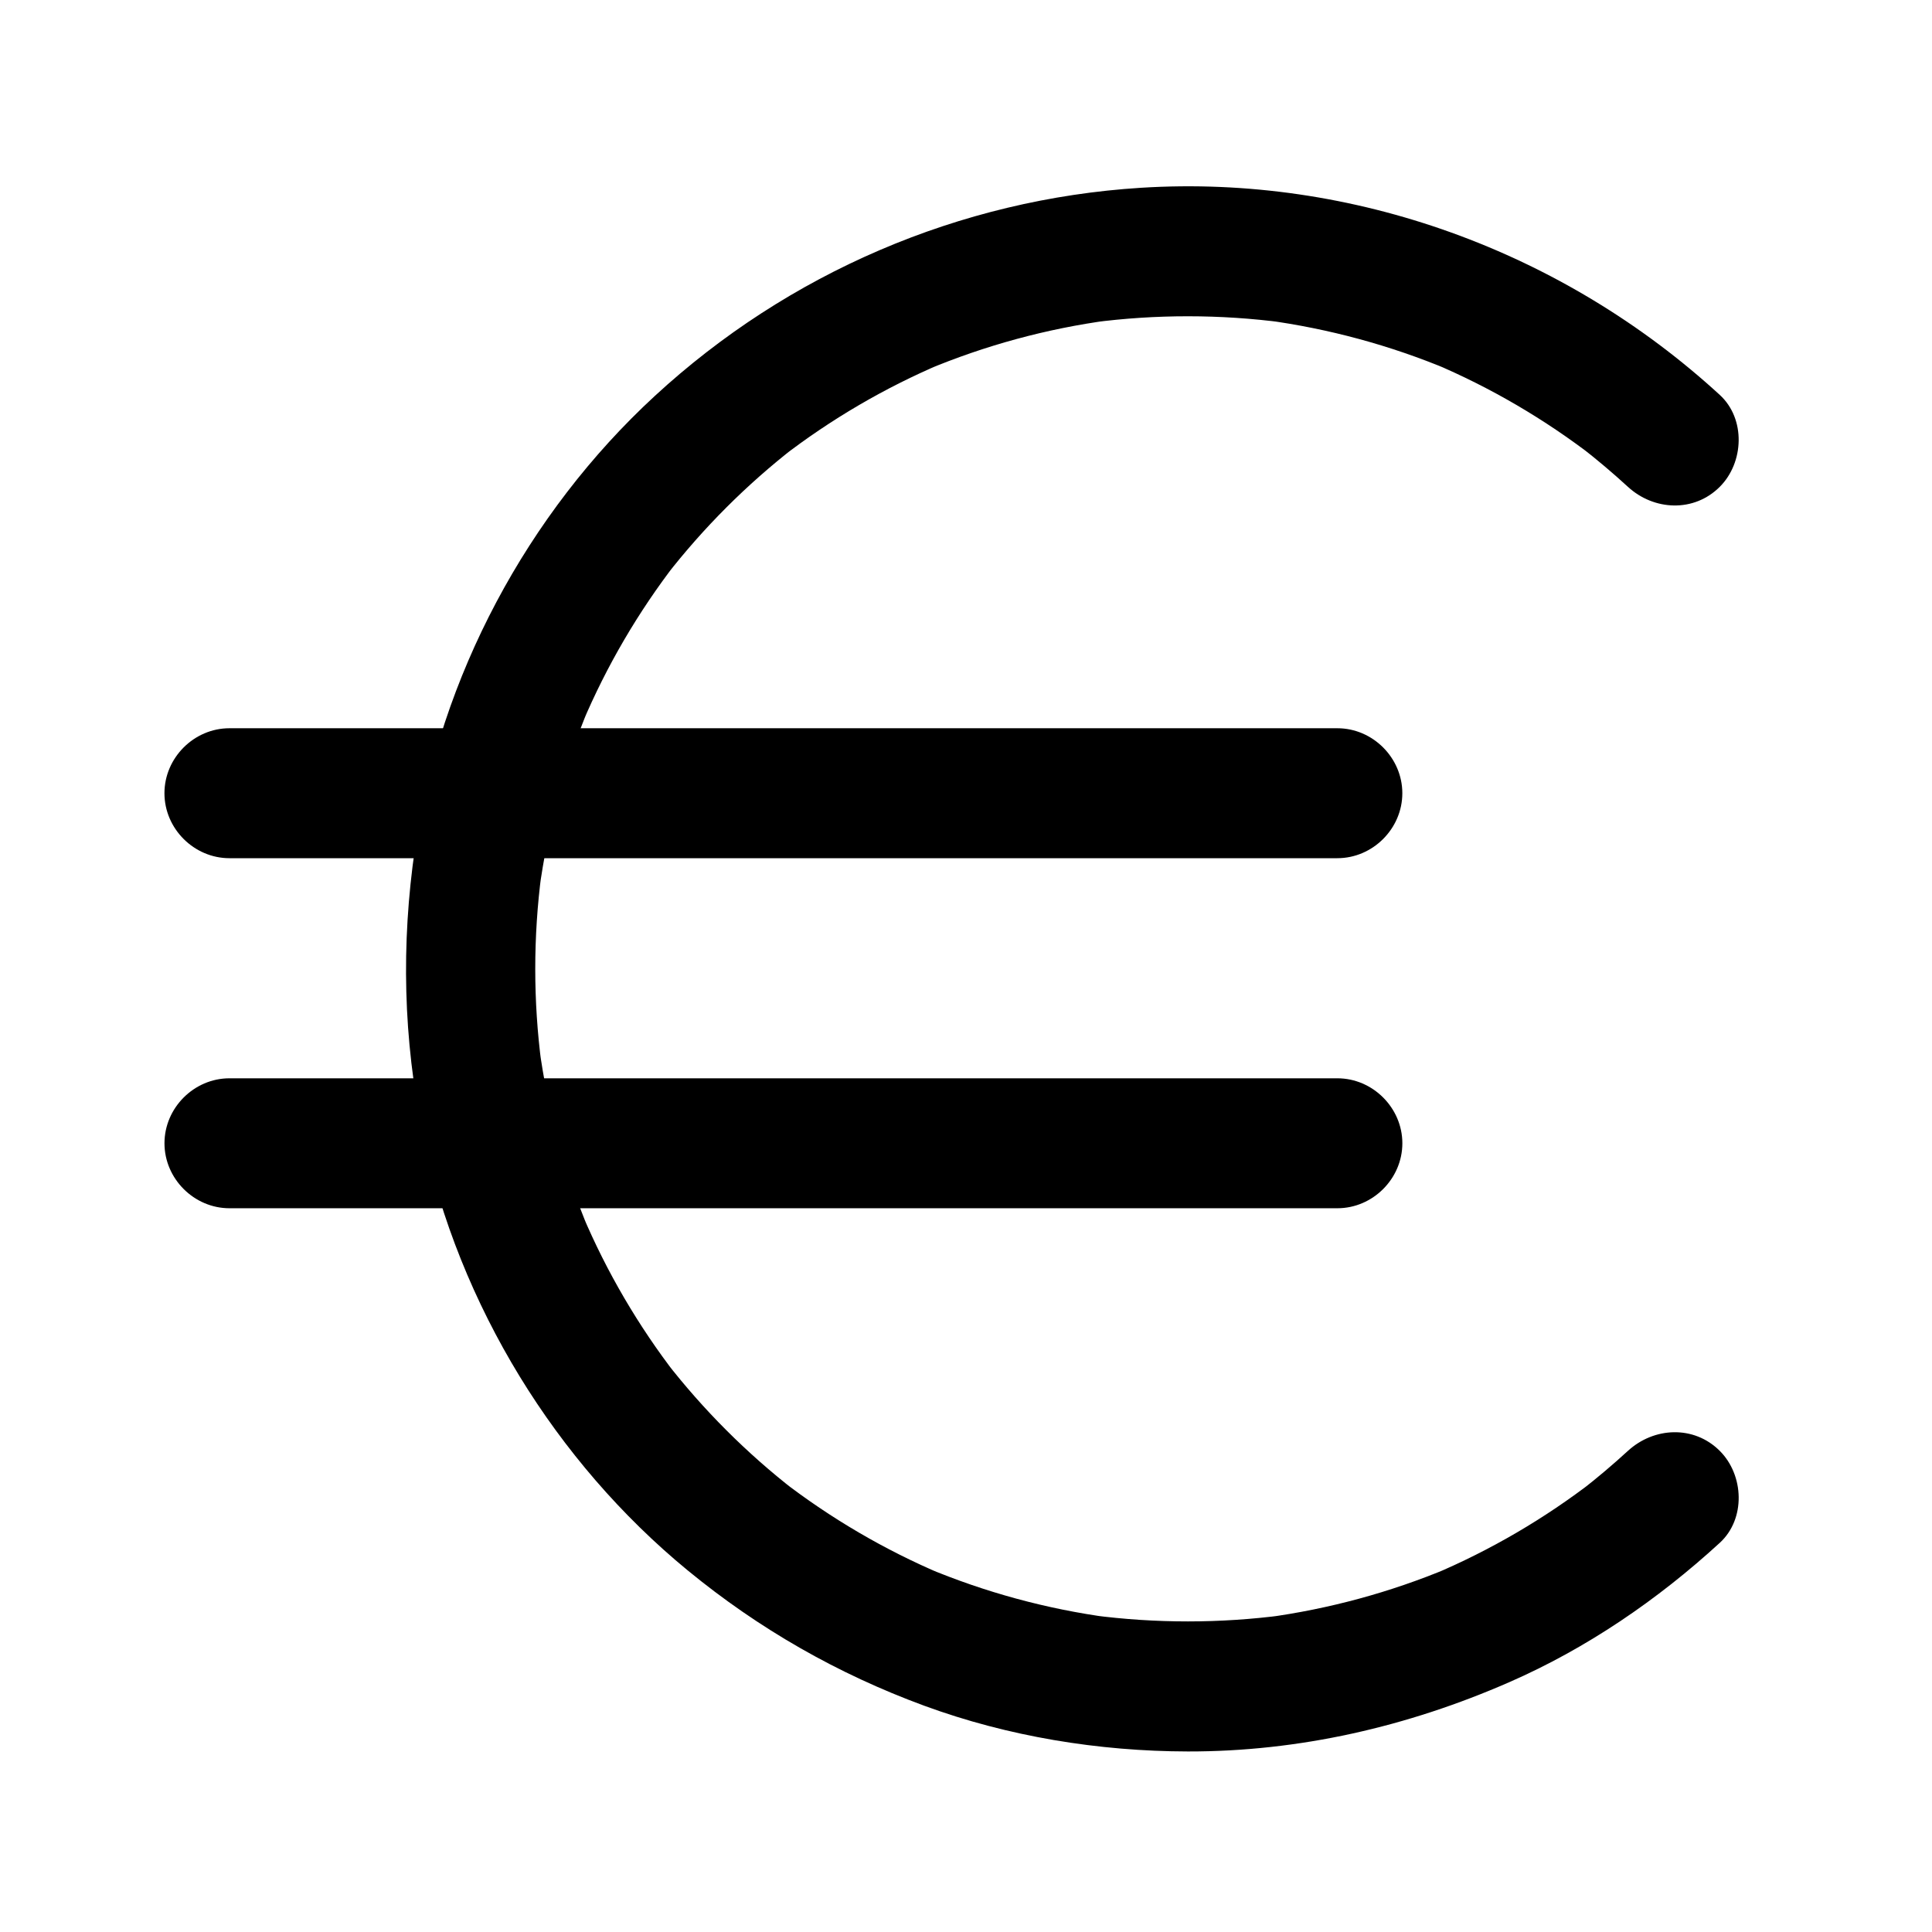
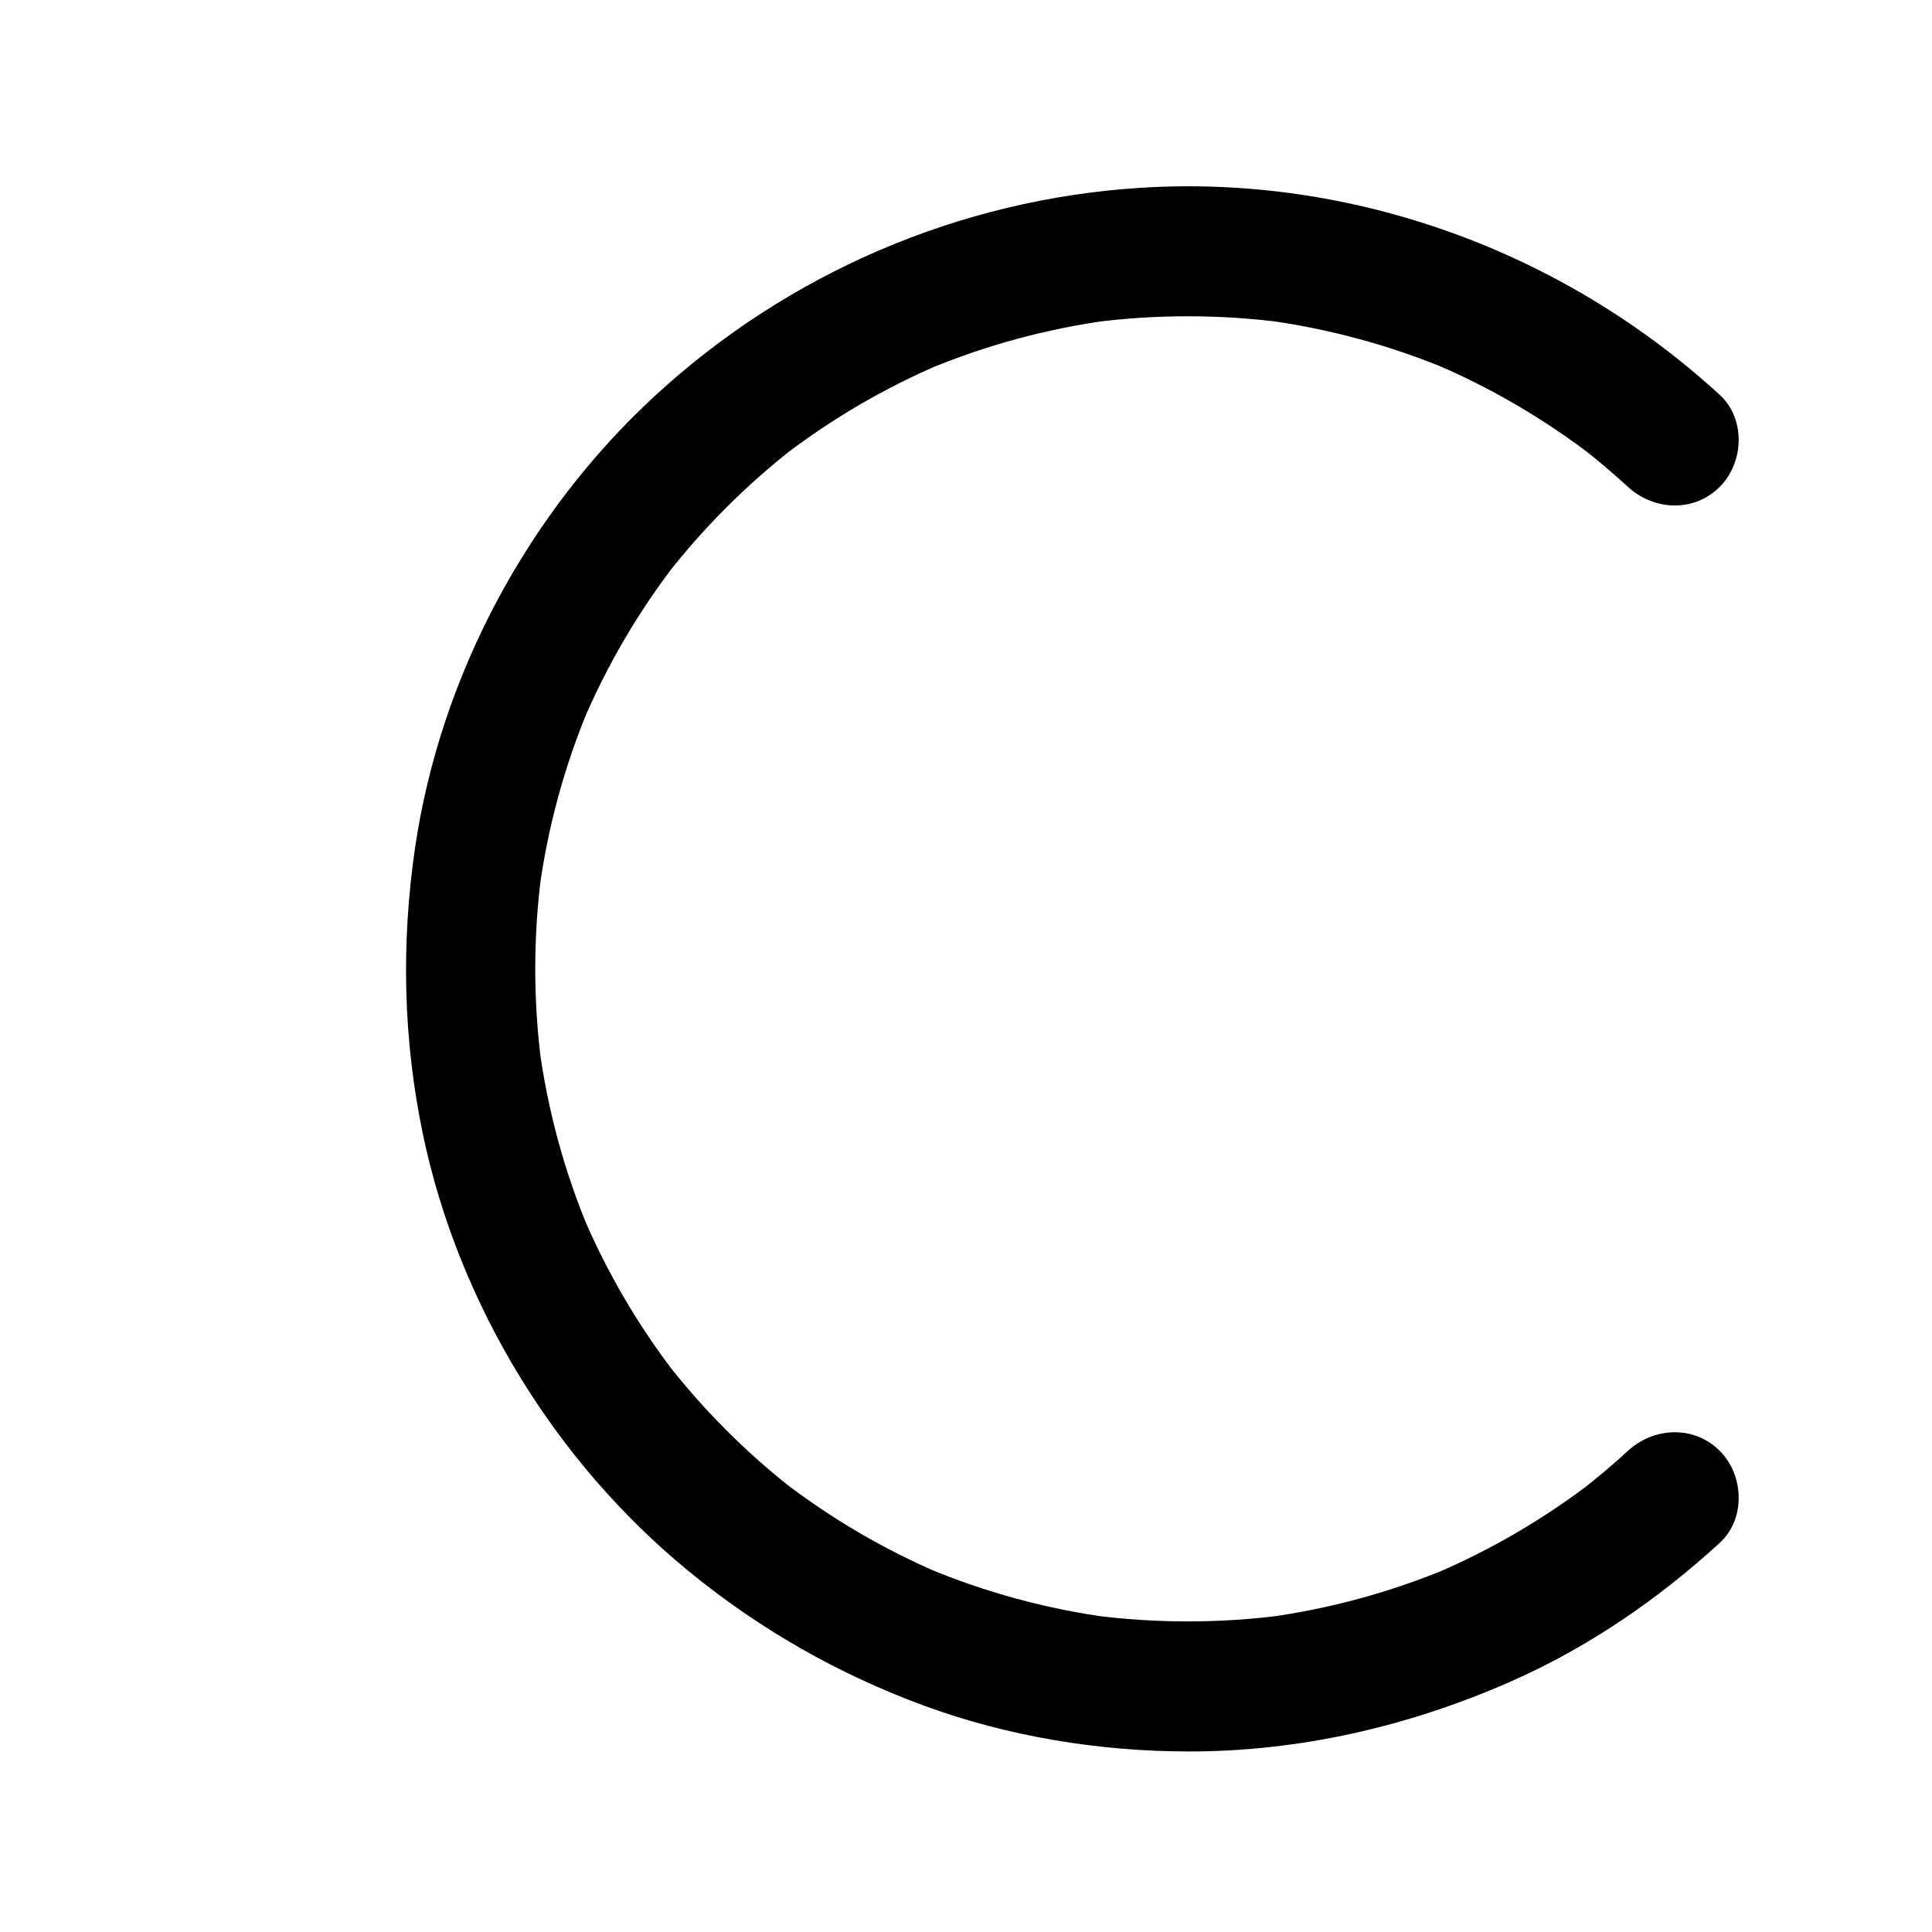
<svg xmlns="http://www.w3.org/2000/svg" fill="#000000" width="800px" height="800px" version="1.1" viewBox="144 144 512 512">
  <g>
    <path d="m575.41 528.5c-3.984 3.656-8.113 7.144-12.379 10.469 1.16-0.898 2.324-1.793 3.484-2.691-13.145 10.148-27.523 18.559-42.82 25.02 1.371-0.578 2.742-1.156 4.113-1.734-15.438 6.445-31.637 10.836-48.215 13.082 1.527-0.207 3.051-0.41 4.578-0.613-16.82 2.207-33.859 2.215-50.68 0.012 1.527 0.207 3.051 0.41 4.578 0.617-16.703-2.25-33.031-6.688-48.57-13.211 1.371 0.578 2.742 1.156 4.113 1.734-15.16-6.426-29.426-14.781-42.465-24.844 1.16 0.898 2.324 1.793 3.484 2.691-12.746-9.906-24.207-21.367-34.113-34.113 0.898 1.16 1.793 2.324 2.691 3.484-10.059-13.035-18.414-27.305-24.844-42.465 0.578 1.371 1.156 2.742 1.734 4.113-6.523-15.539-10.961-31.867-13.211-48.57 0.207 1.527 0.41 3.051 0.613 4.578-2.203-16.793-2.203-33.812 0-50.605-0.207 1.527-0.41 3.051-0.613 4.578 2.25-16.703 6.688-33.031 13.211-48.57-0.578 1.371-1.156 2.742-1.734 4.113 6.426-15.16 14.781-29.426 24.844-42.465-0.898 1.16-1.793 2.324-2.691 3.484 9.906-12.746 21.367-24.207 34.113-34.113-1.16 0.898-2.324 1.793-3.484 2.691 13.035-10.059 27.305-18.414 42.465-24.844l-4.113 1.734c15.539-6.523 31.867-10.961 48.57-13.211-1.527 0.207-3.051 0.41-4.578 0.613 16.82-2.207 33.859-2.195 50.68 0.012-1.527-0.207-3.051-0.41-4.578-0.613 16.578 2.246 32.777 6.637 48.215 13.082-1.371-0.578-2.742-1.156-4.113-1.734 15.297 6.461 29.676 14.875 42.82 25.02-1.16-0.898-2.324-1.793-3.484-2.691 4.266 3.324 8.395 6.812 12.379 10.469 6.91 6.34 17.504 6.848 24.352 0 6.422-6.422 6.918-18.008 0-24.352-41.418-38-97.133-58.422-153.39-54.895-48.023 3.012-93.527 22.598-128.88 55.207-33.766 31.141-56.902 74.422-63.523 119.9-3.691 25.336-3.117 50.586 2.102 75.695 4.691 22.57 13.637 44.555 25.652 64.207 11.84 19.367 26.98 36.988 44.523 51.398 18.867 15.5 39.723 27.418 62.645 35.852 22.227 8.172 46.258 12.09 69.906 12.133 29.5 0.051 58.223-6.57 85.16-18.352 20.516-8.969 39.332-21.832 55.809-36.945 6.918-6.348 6.422-17.934 0-24.352-6.848-6.852-17.445-6.344-24.355-0.004z" />
-     <path d="m498.42 429.76h-37.355-85.945-95.352-65.57-9.391c-9.387 0-17.219 7.832-17.219 17.219 0 9.387 7.832 17.219 17.219 17.219h37.355 85.945 95.352 65.57 9.391c9.387 0 17.219-7.832 17.219-17.219 0-9.383-7.832-17.219-17.219-17.219z" />
-     <path d="m204.8 371.43h37.355 85.945 95.352 65.57 9.391c9.387 0 17.219-7.832 17.219-17.219 0-9.387-7.832-17.219-17.219-17.219h-37.355-85.945-95.352-65.57-9.391c-9.387 0-17.219 7.832-17.219 17.219-0.004 9.387 7.828 17.219 17.219 17.219z" />
  </g>
</svg>